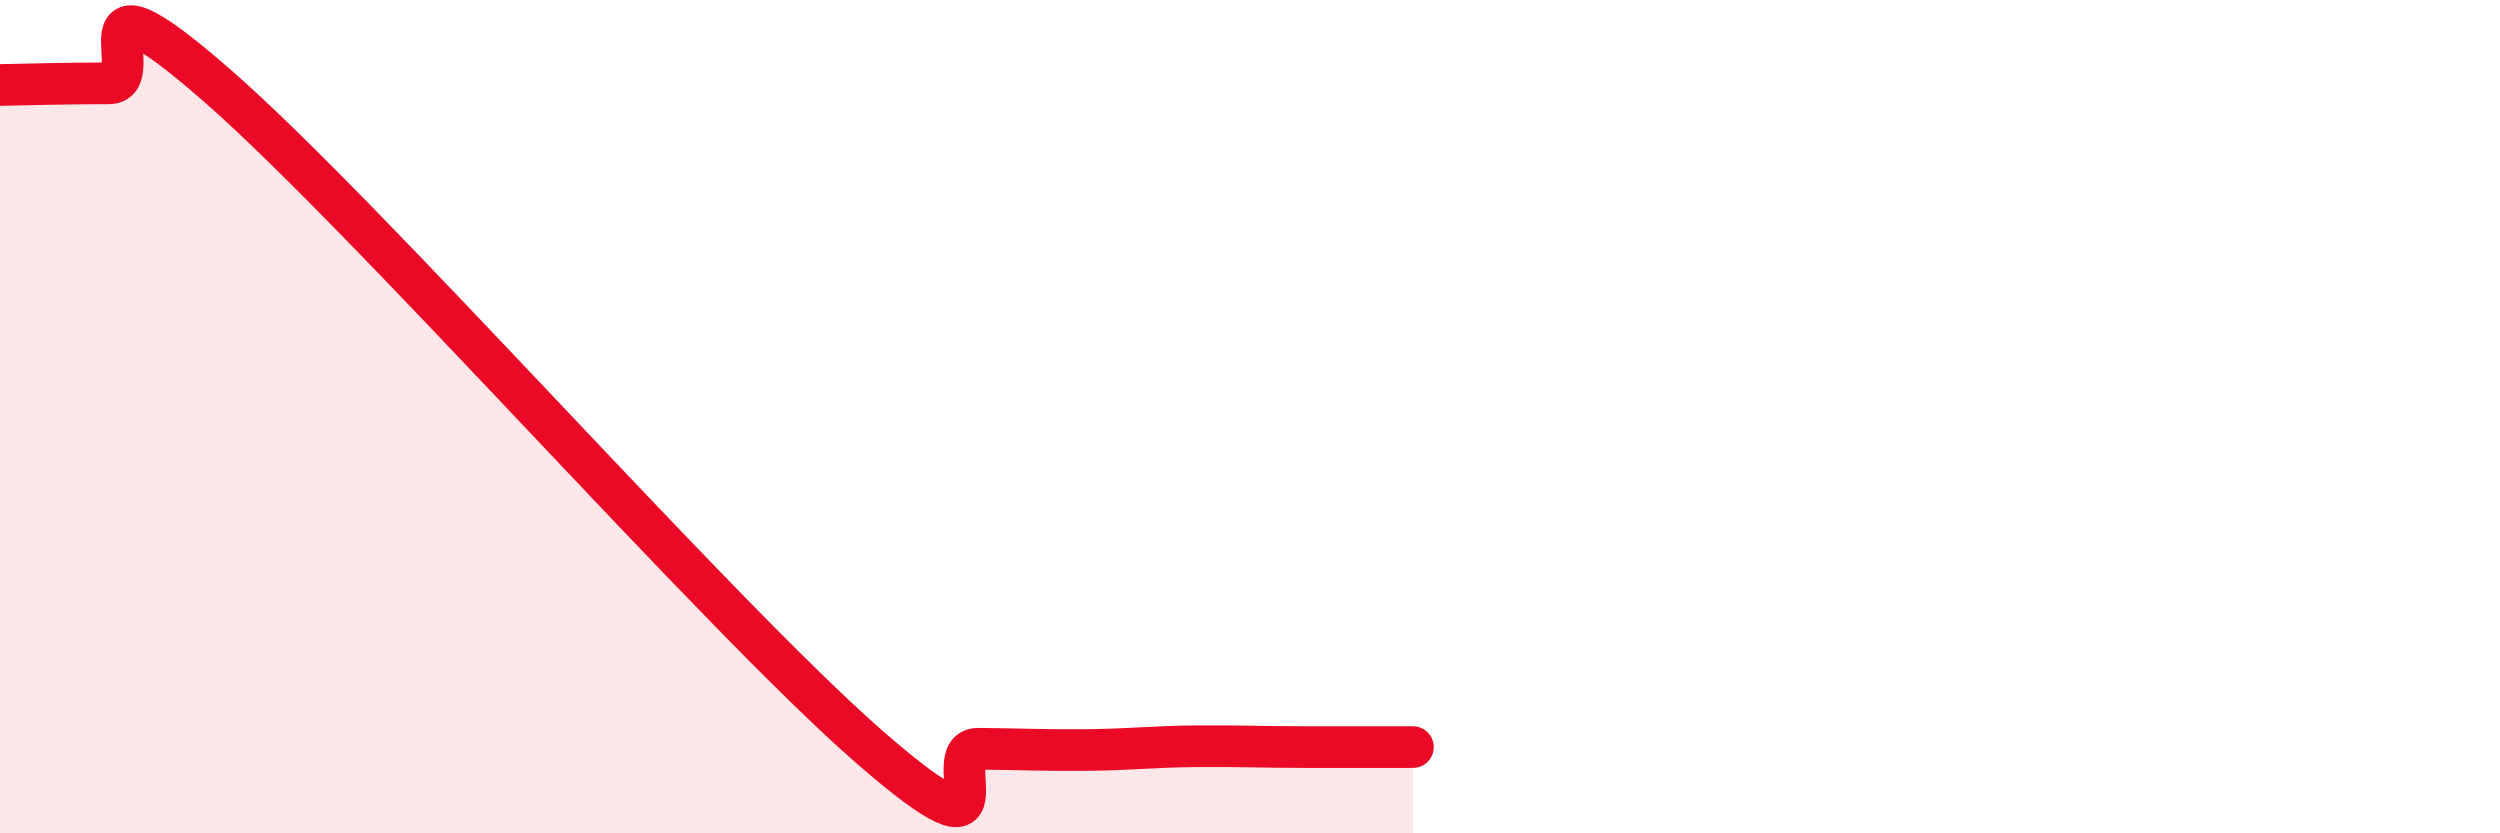
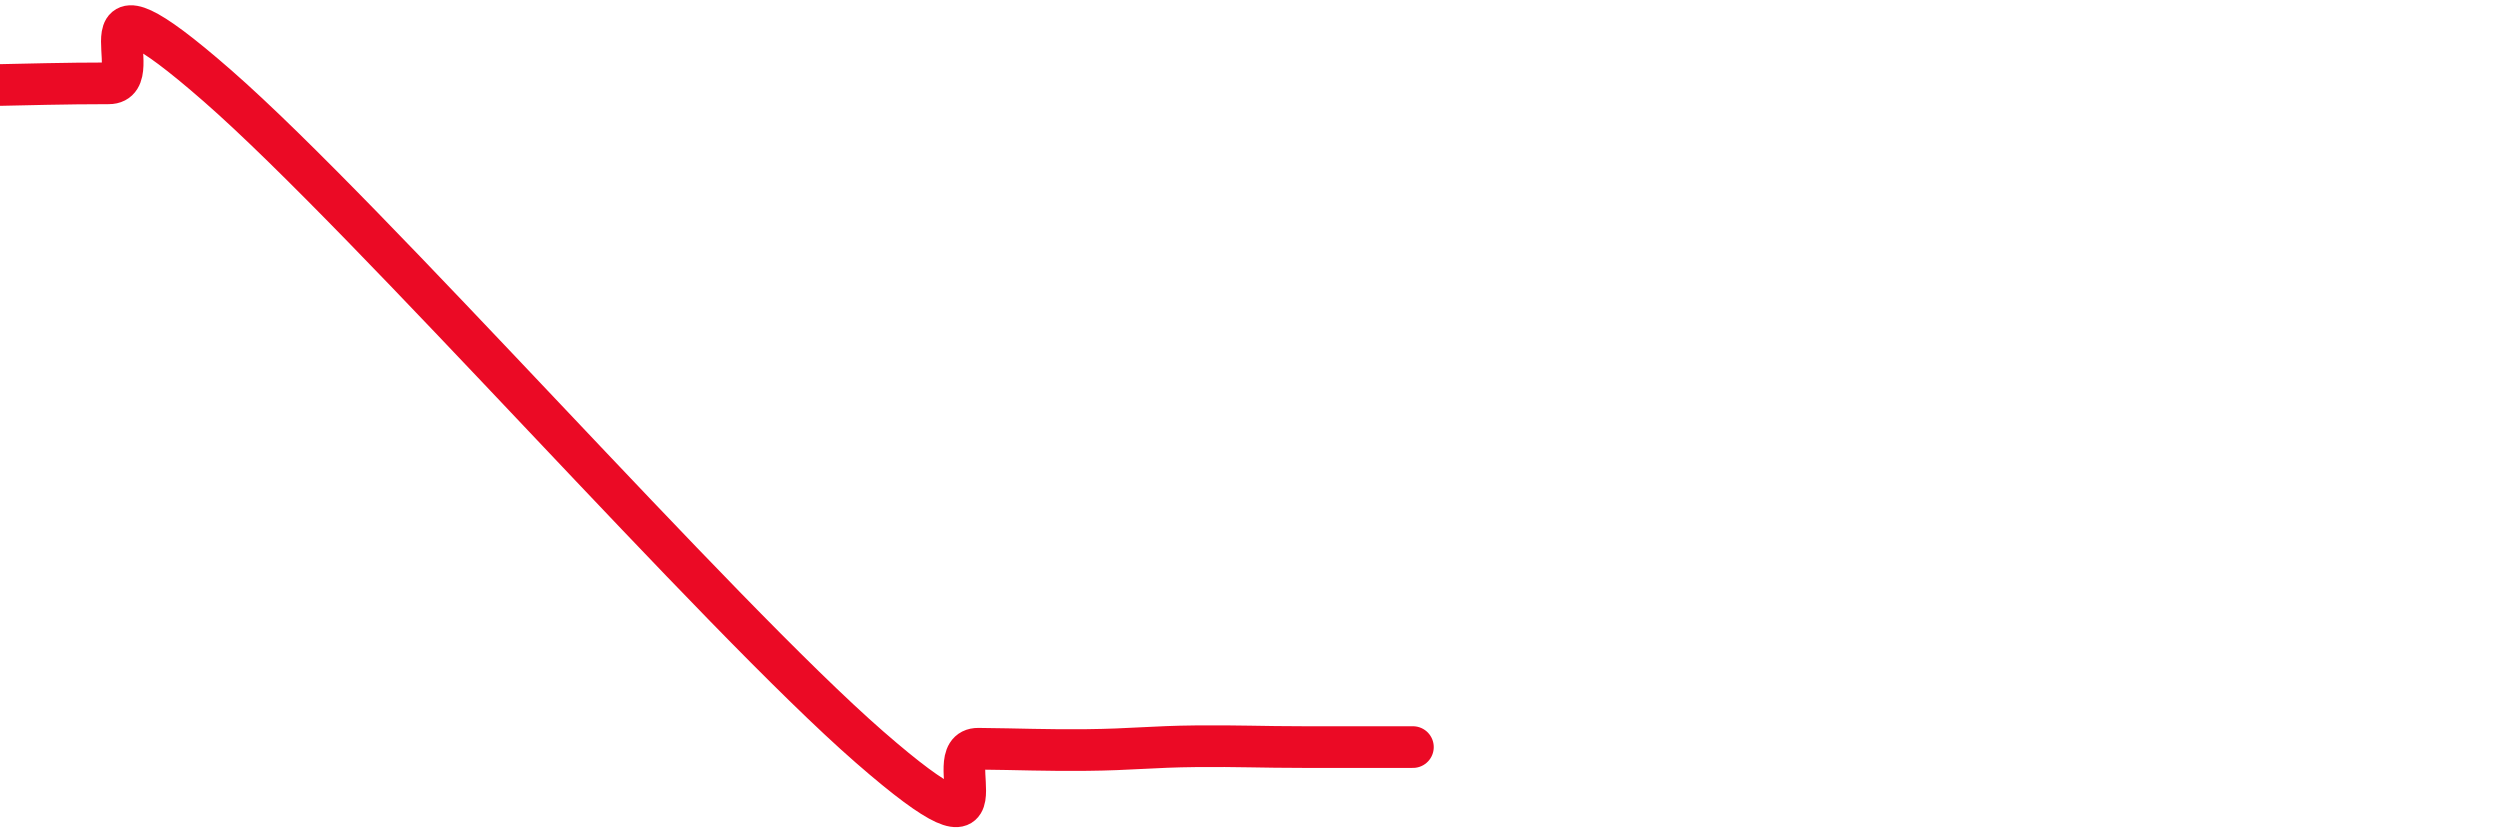
<svg xmlns="http://www.w3.org/2000/svg" width="60" height="20" viewBox="0 0 60 20">
-   <path d="M 0,2.04 C 0.52,2.03 1.57,2 2.61,2 C 3.65,2 1.57,-1.13 5.22,2.06 C 8.87,5.25 17.22,14.75 20.87,17.93 C 24.52,21.11 22.44,17.96 23.48,17.97 C 24.52,17.98 25.05,18.01 26.09,18 C 27.13,17.99 27.66,17.92 28.7,17.91 C 29.74,17.9 30.26,17.93 31.3,17.93 C 32.34,17.93 33.39,17.93 33.91,17.93L33.91 20L0 20Z" fill="#EB0A25" opacity="0.1" stroke-linecap="round" stroke-linejoin="round" />
  <path d="M 0,2.04 C 0.52,2.03 1.57,2 2.61,2 C 3.65,2 1.57,-1.13 5.22,2.06 C 8.87,5.25 17.22,14.75 20.87,17.93 C 24.52,21.11 22.44,17.96 23.48,17.97 C 24.52,17.98 25.05,18.01 26.09,18 C 27.13,17.99 27.66,17.92 28.7,17.91 C 29.74,17.9 30.26,17.93 31.3,17.93 C 32.34,17.93 33.39,17.93 33.91,17.93" stroke="#EB0A25" stroke-width="1" fill="none" stroke-linecap="round" stroke-linejoin="round" />
</svg>